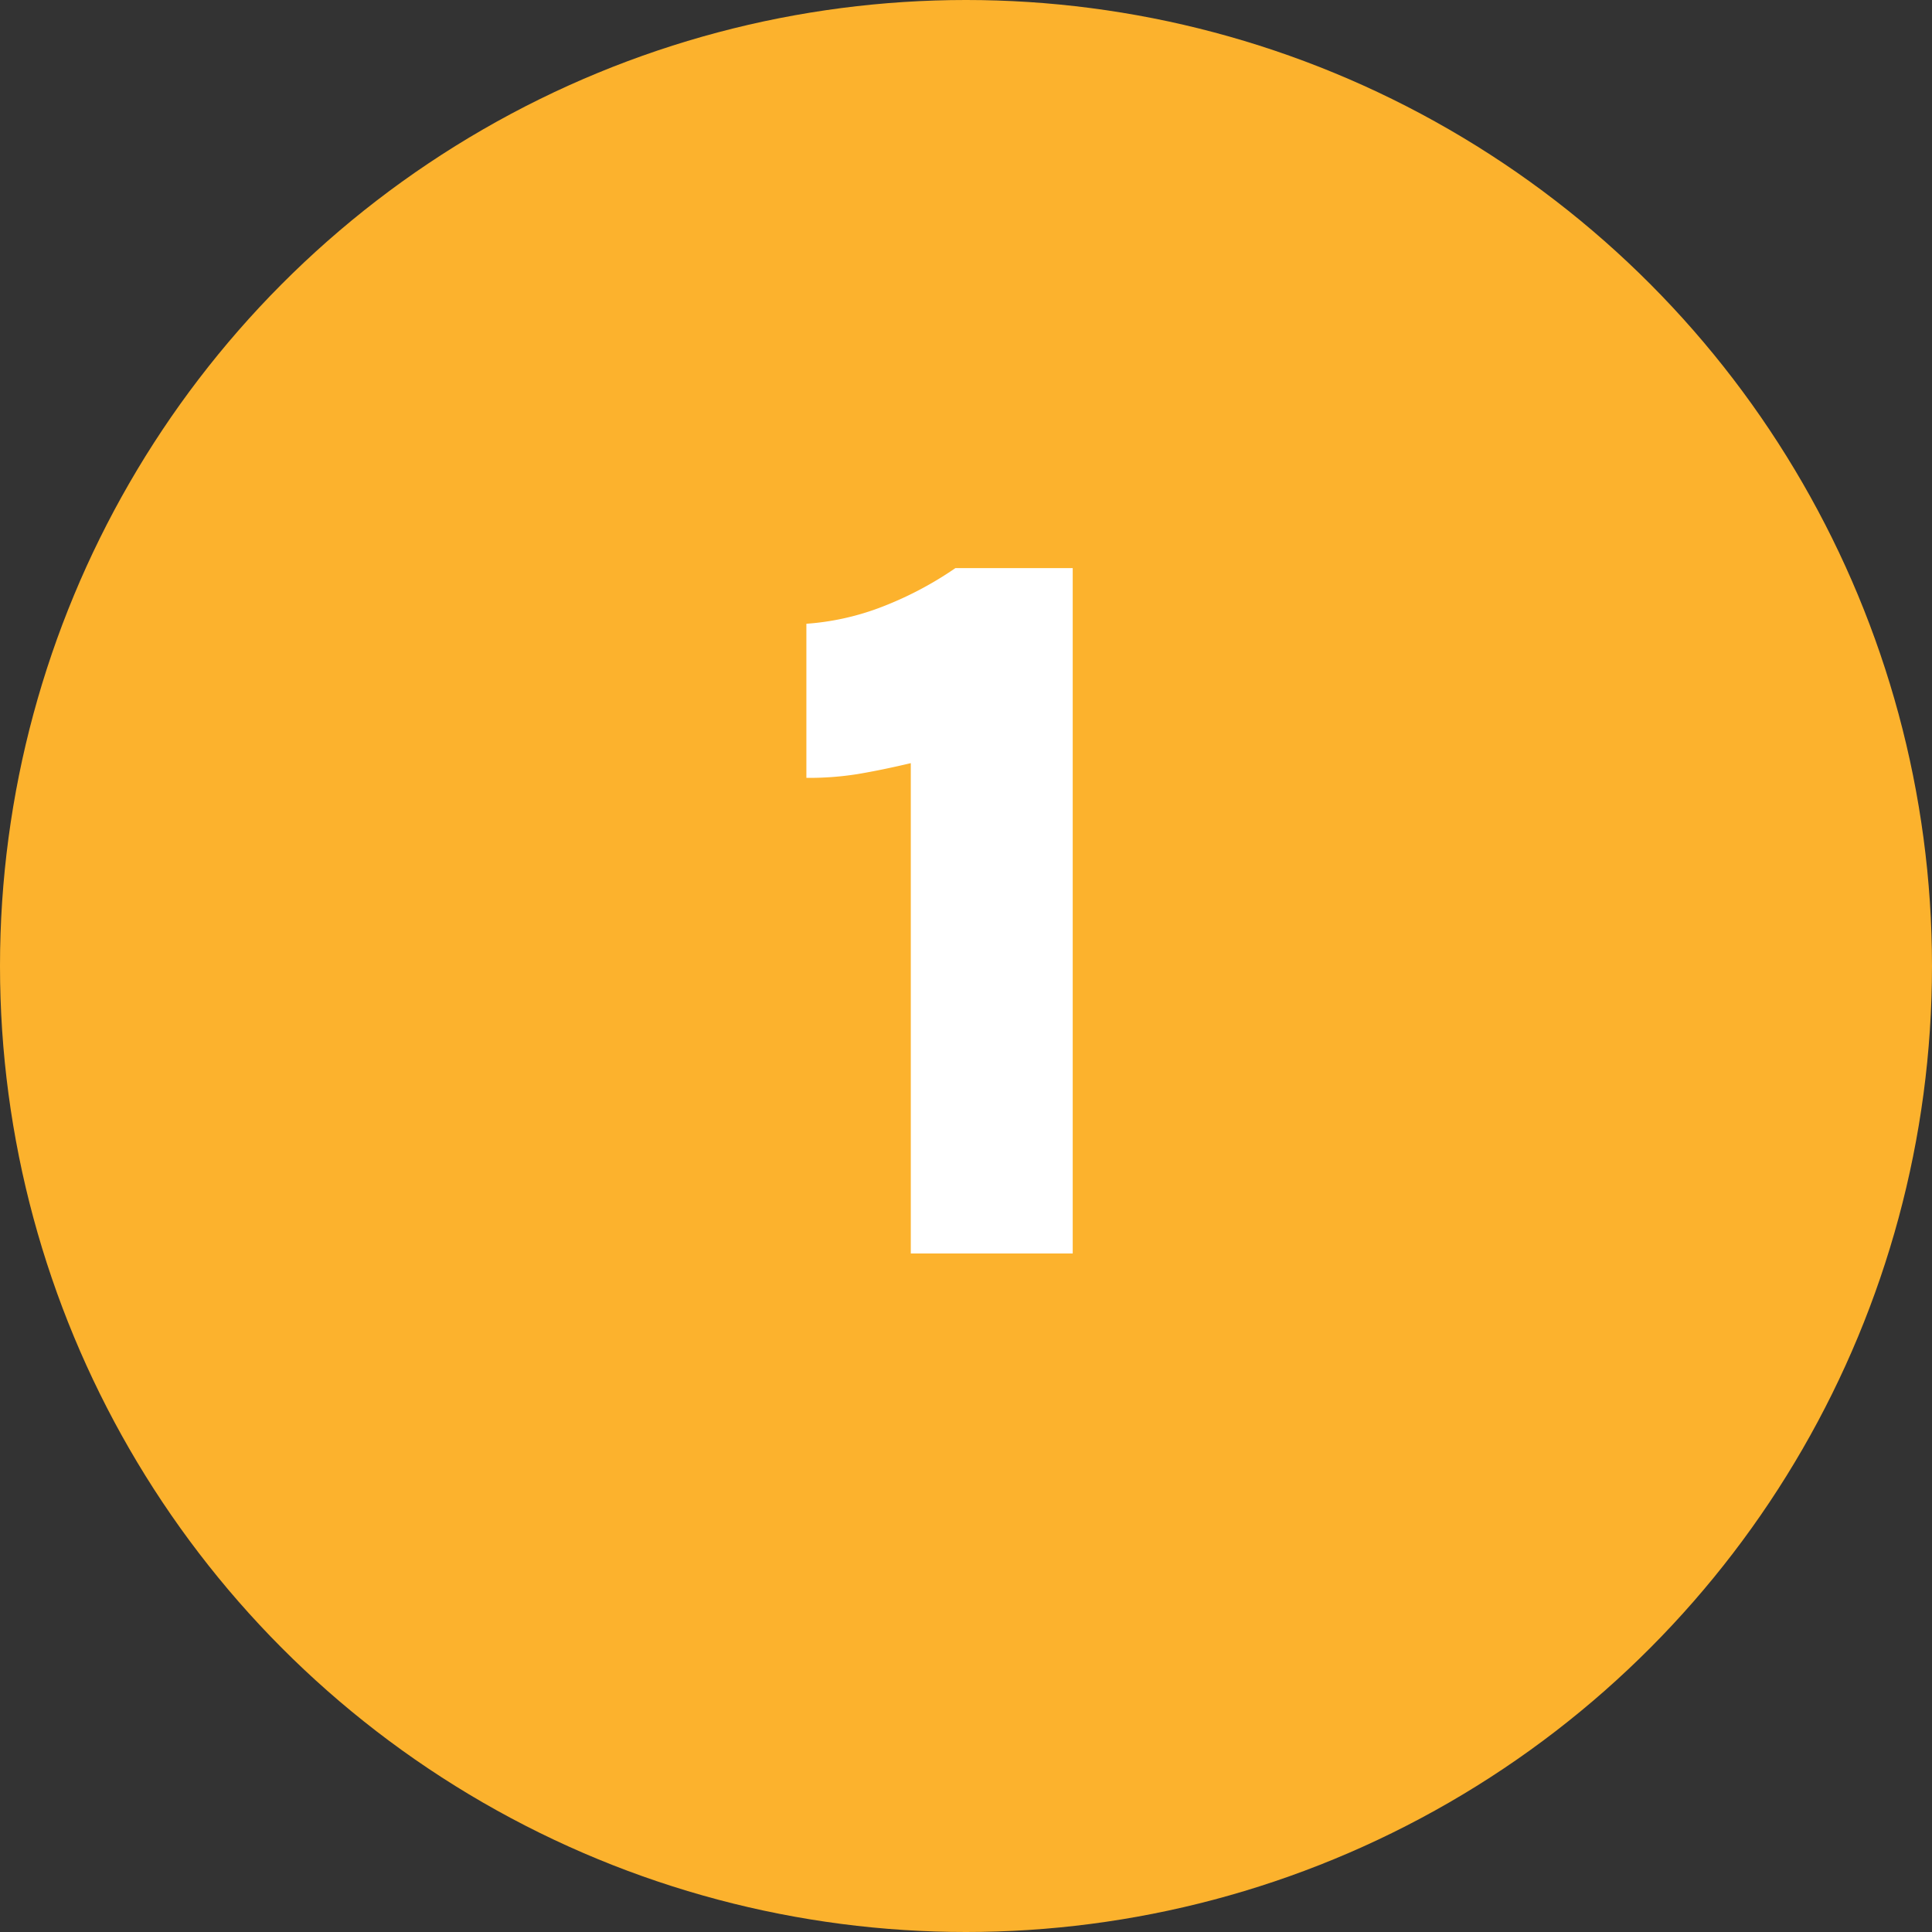
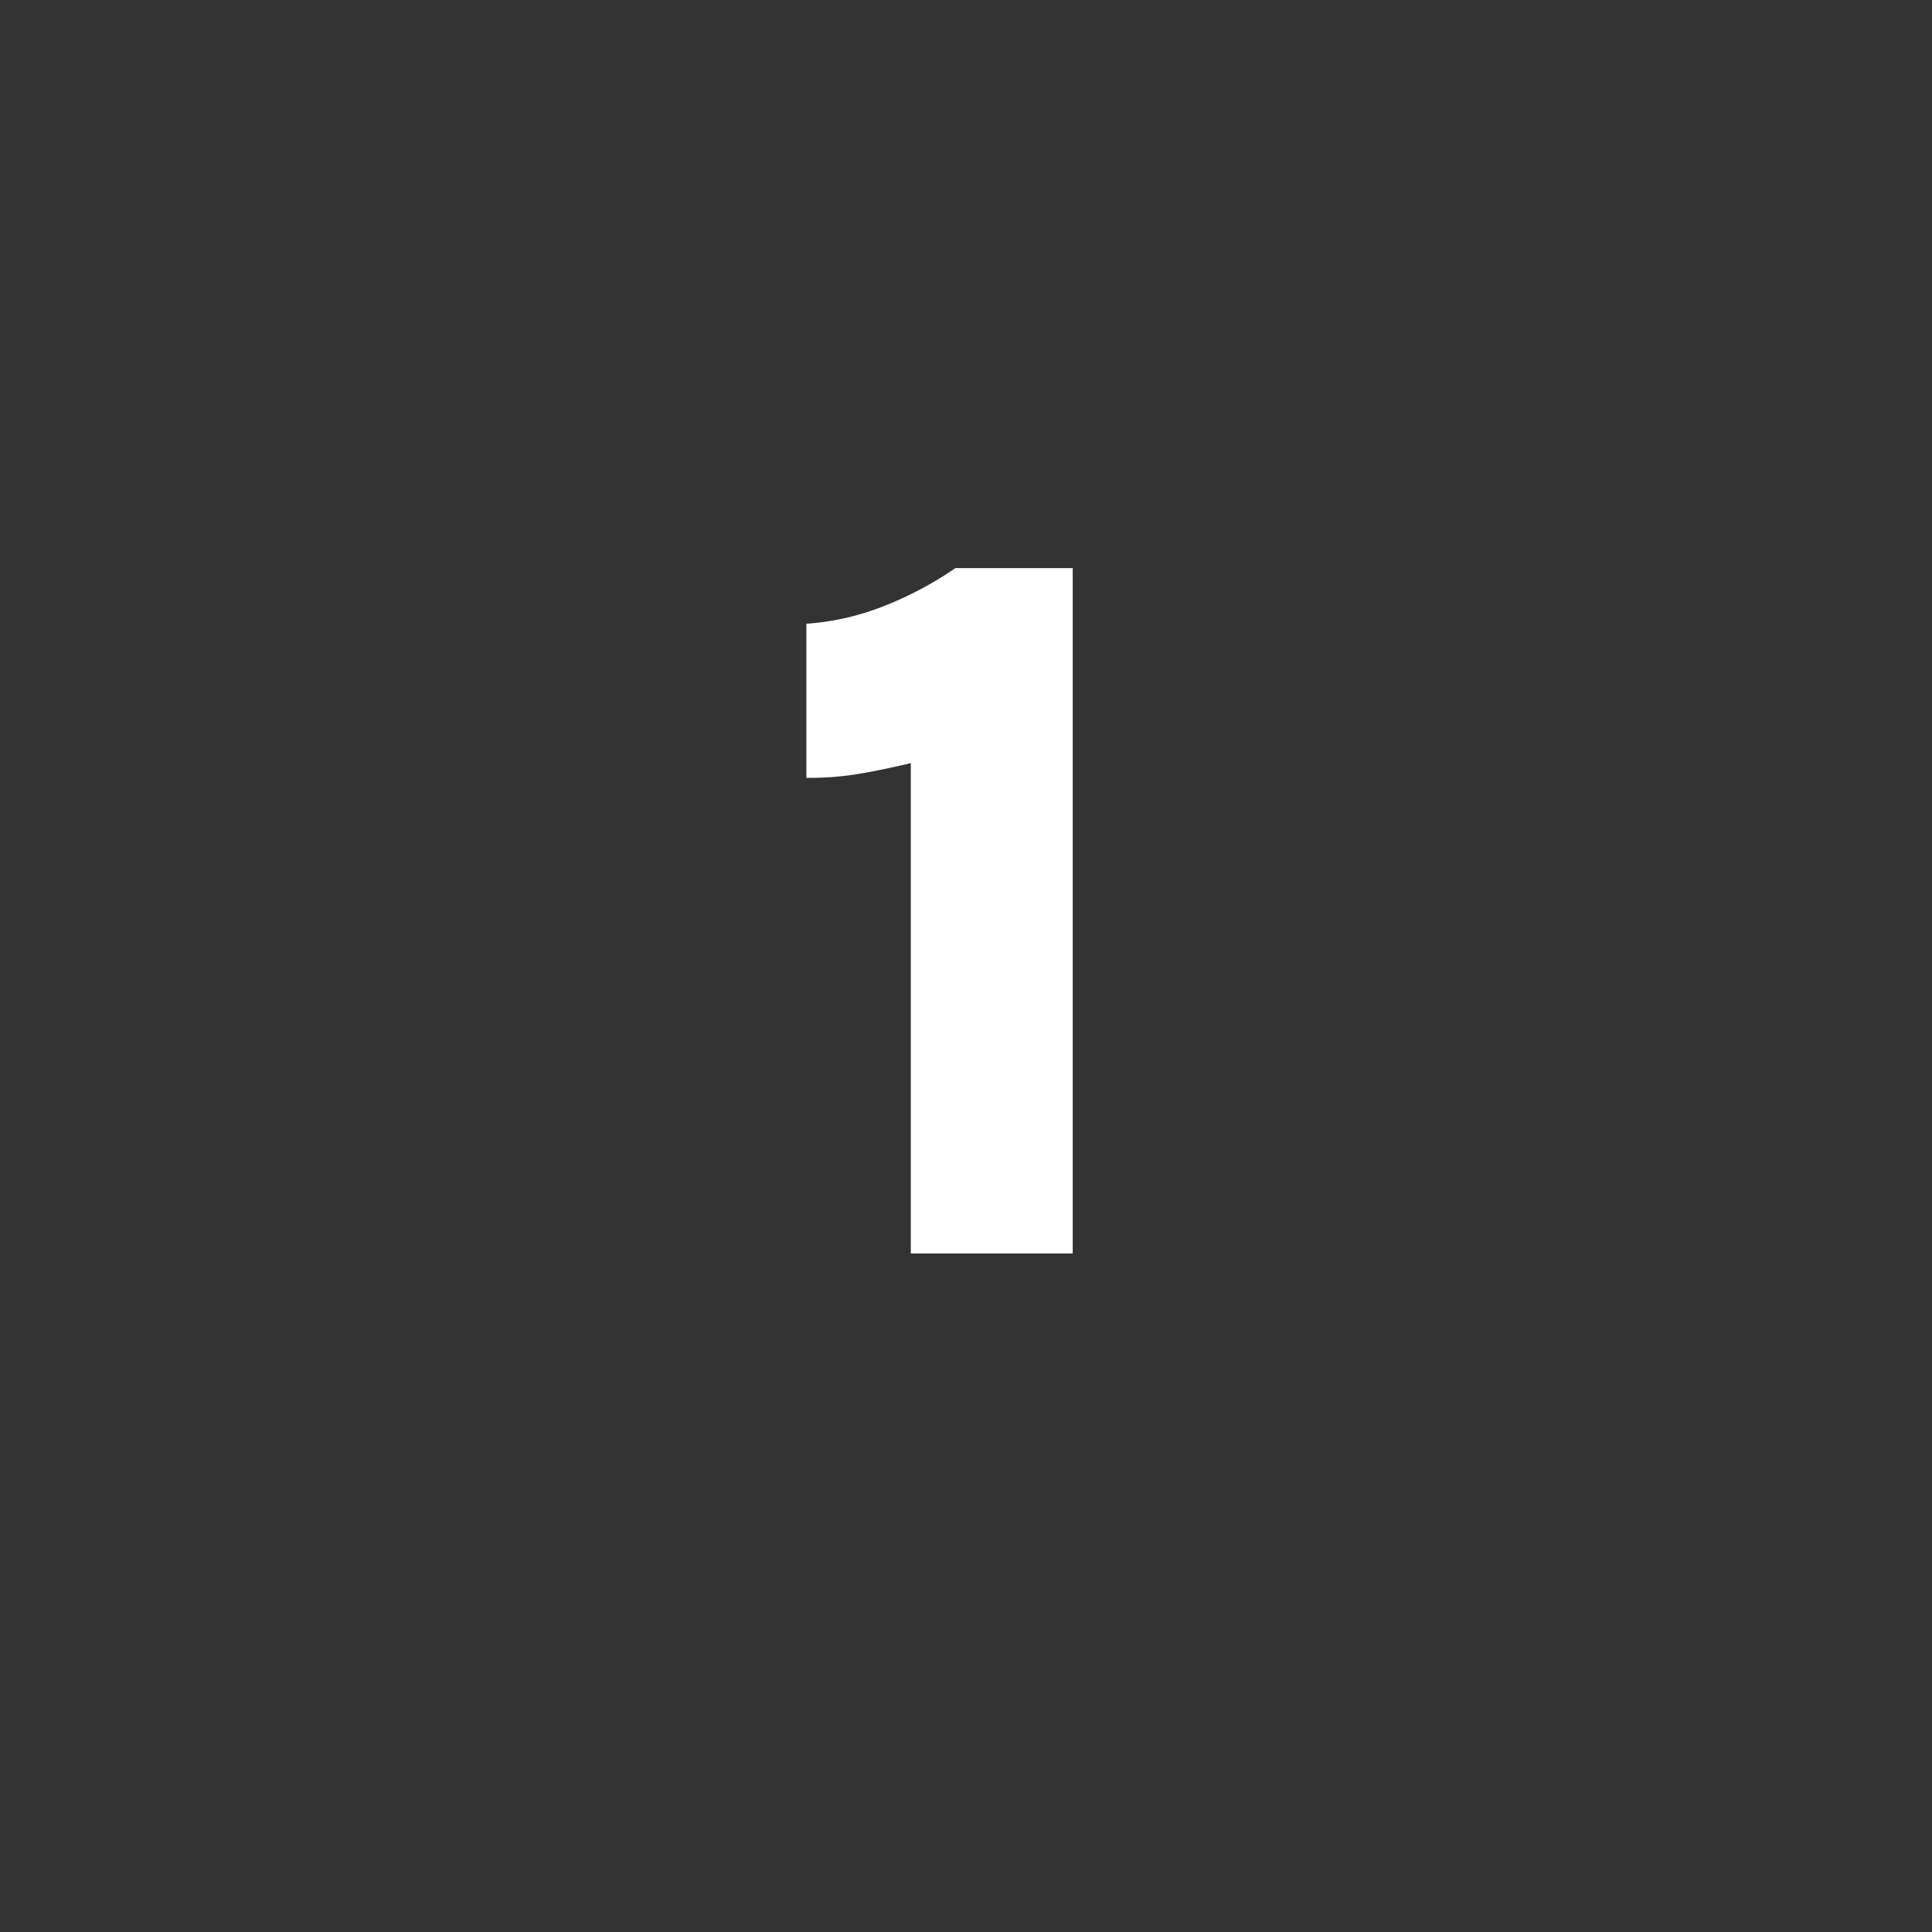
<svg xmlns="http://www.w3.org/2000/svg" viewBox="0 0 42 42">
  <rect x="0" y="0" width="42" height="42" fill="#333333" stroke="none" />
  <defs>
    <style>.cls-1{fill:#fcb22d;}.cls-2{fill:#fff;}</style>
  </defs>
  <g id="Layer_2" data-name="Layer 2">
    <g id="Layer_4" data-name="Layer 4">
-       <circle class="cls-1" cx="21" cy="21" r="21" />
-       <path class="cls-2" d="M20.77,12.35h2.55v14.9H19.8V16.59q-.63.15-1.17.24a6.71,6.71,0,0,1-1.1.08V13.56a5.65,5.65,0,0,0,1.57-.34A7.69,7.69,0,0,0,20.77,12.35Z" />
+       <path class="cls-2" d="M20.77,12.35h2.55v14.9H19.8V16.59q-.63.15-1.17.24a6.71,6.71,0,0,1-1.1.08V13.56a5.65,5.65,0,0,0,1.57-.34A7.69,7.69,0,0,0,20.77,12.35" />
    </g>
  </g>
</svg>